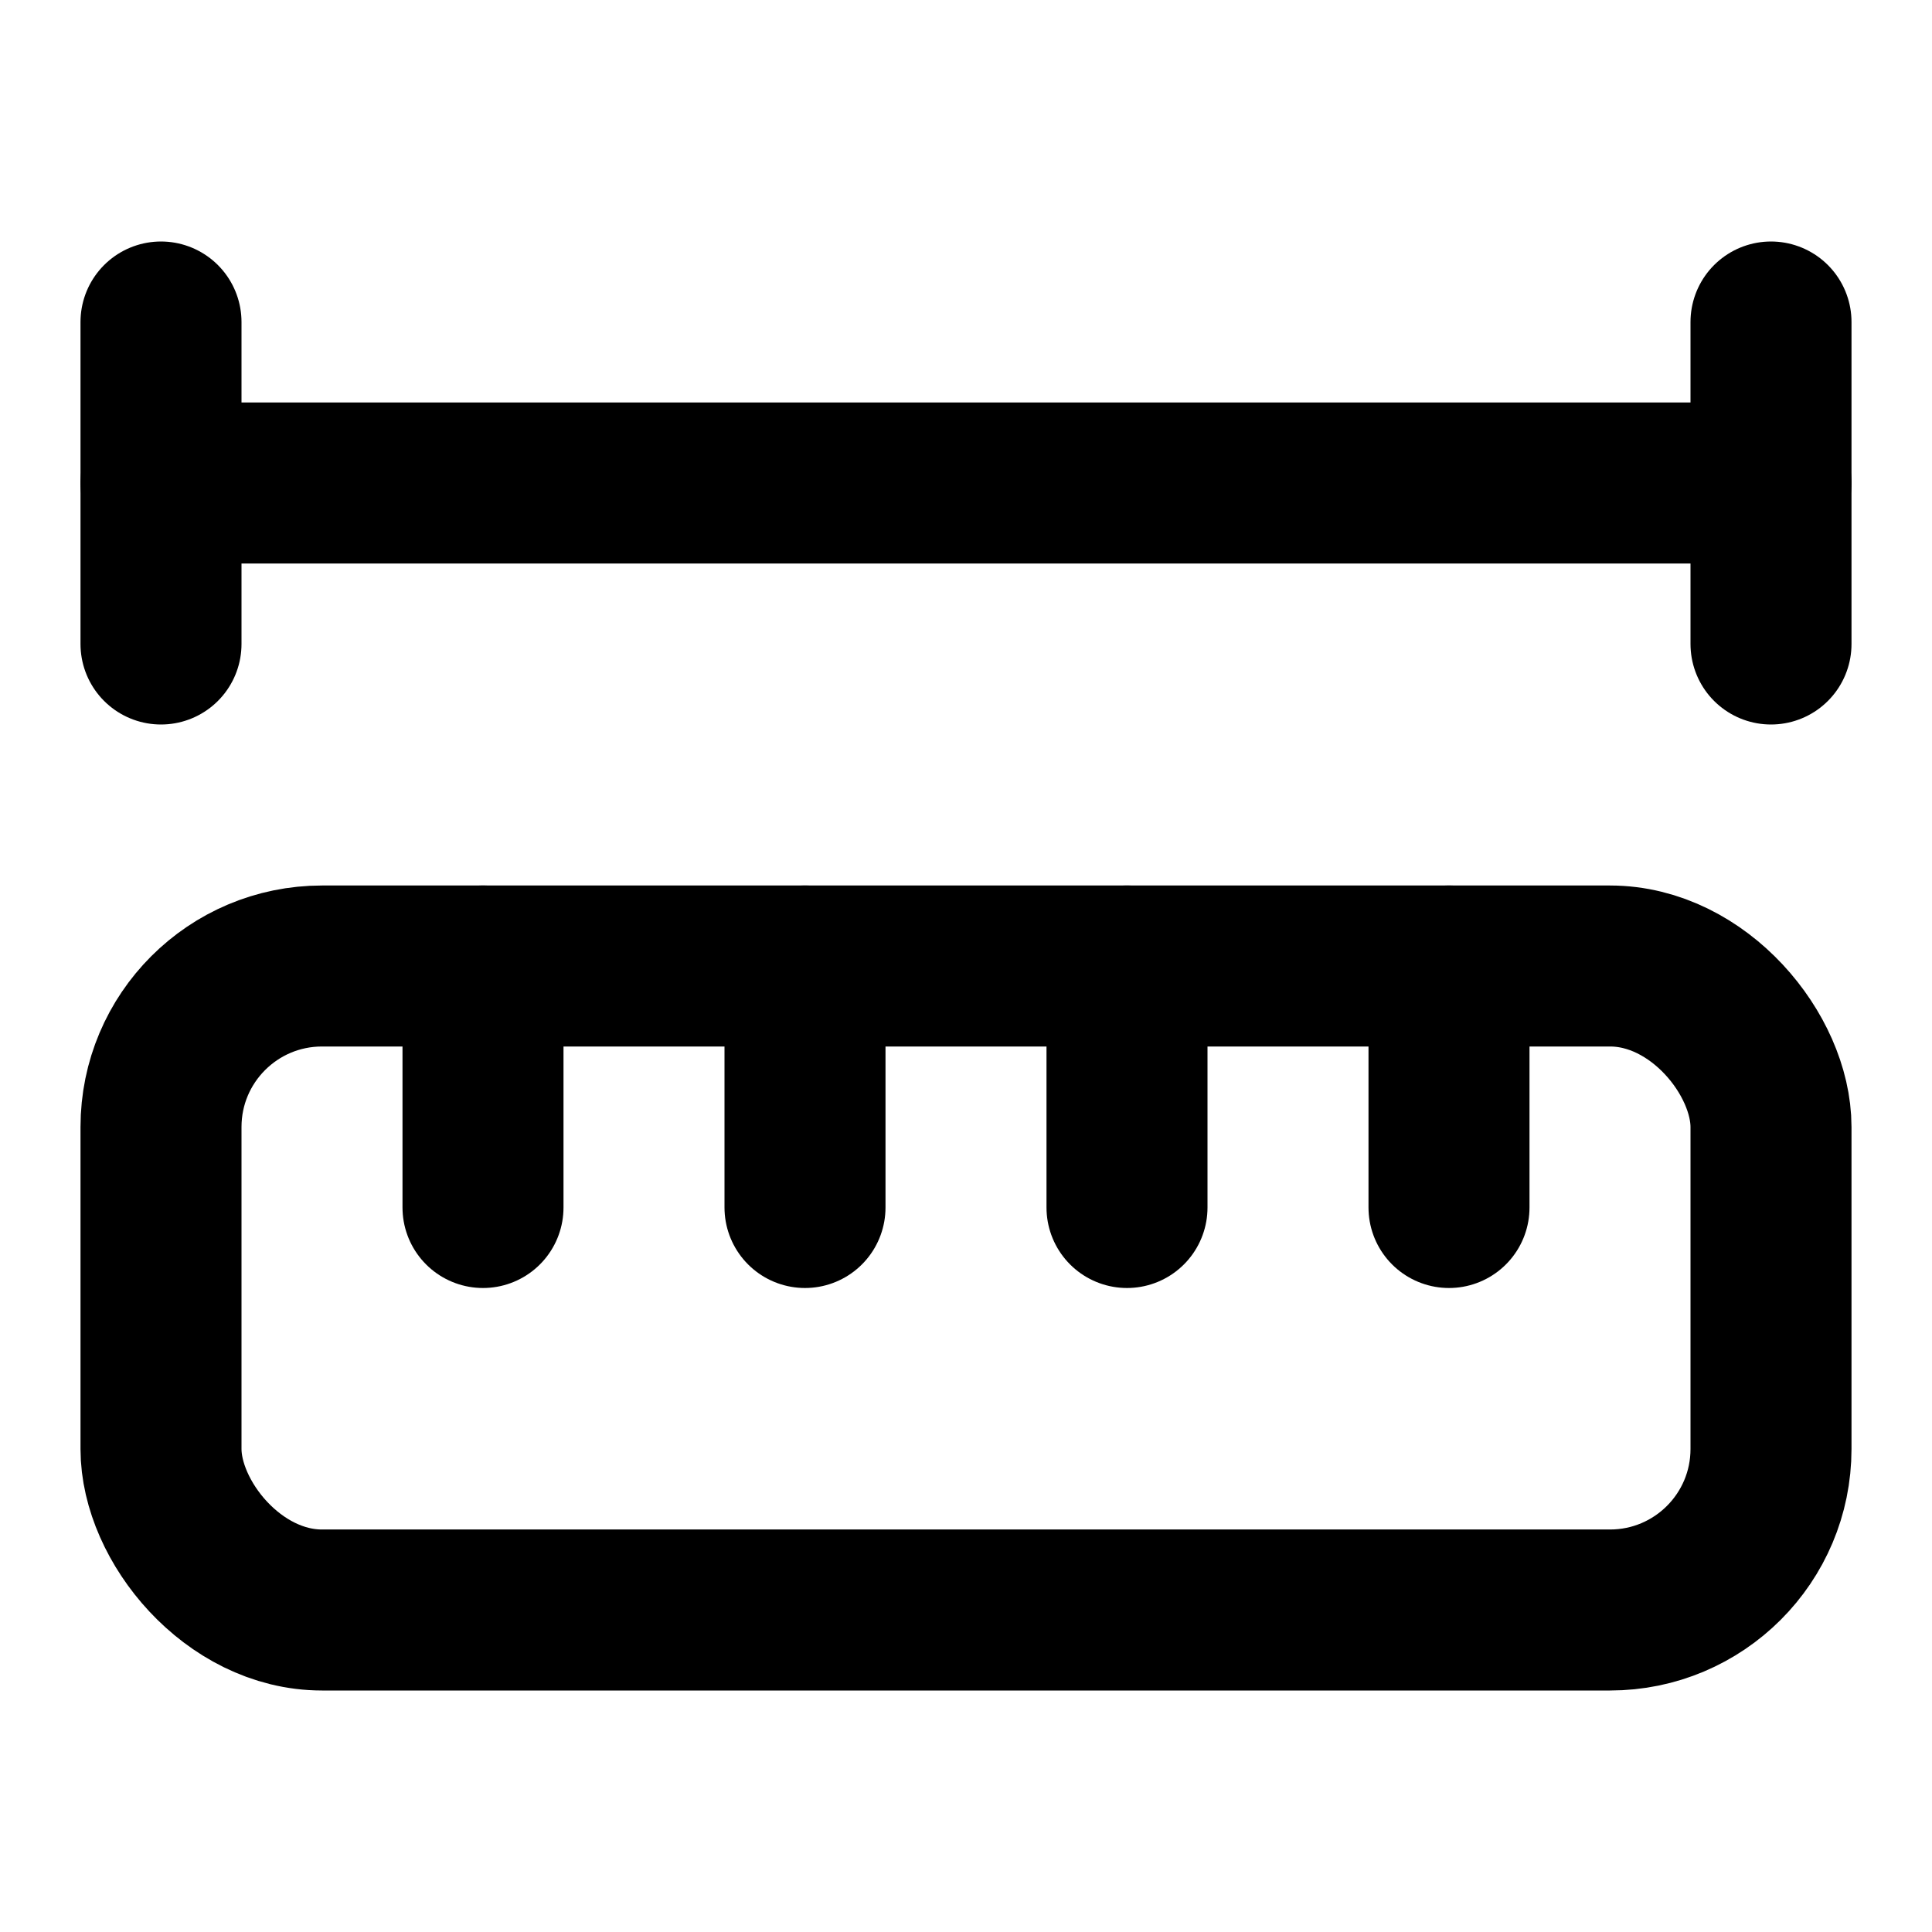
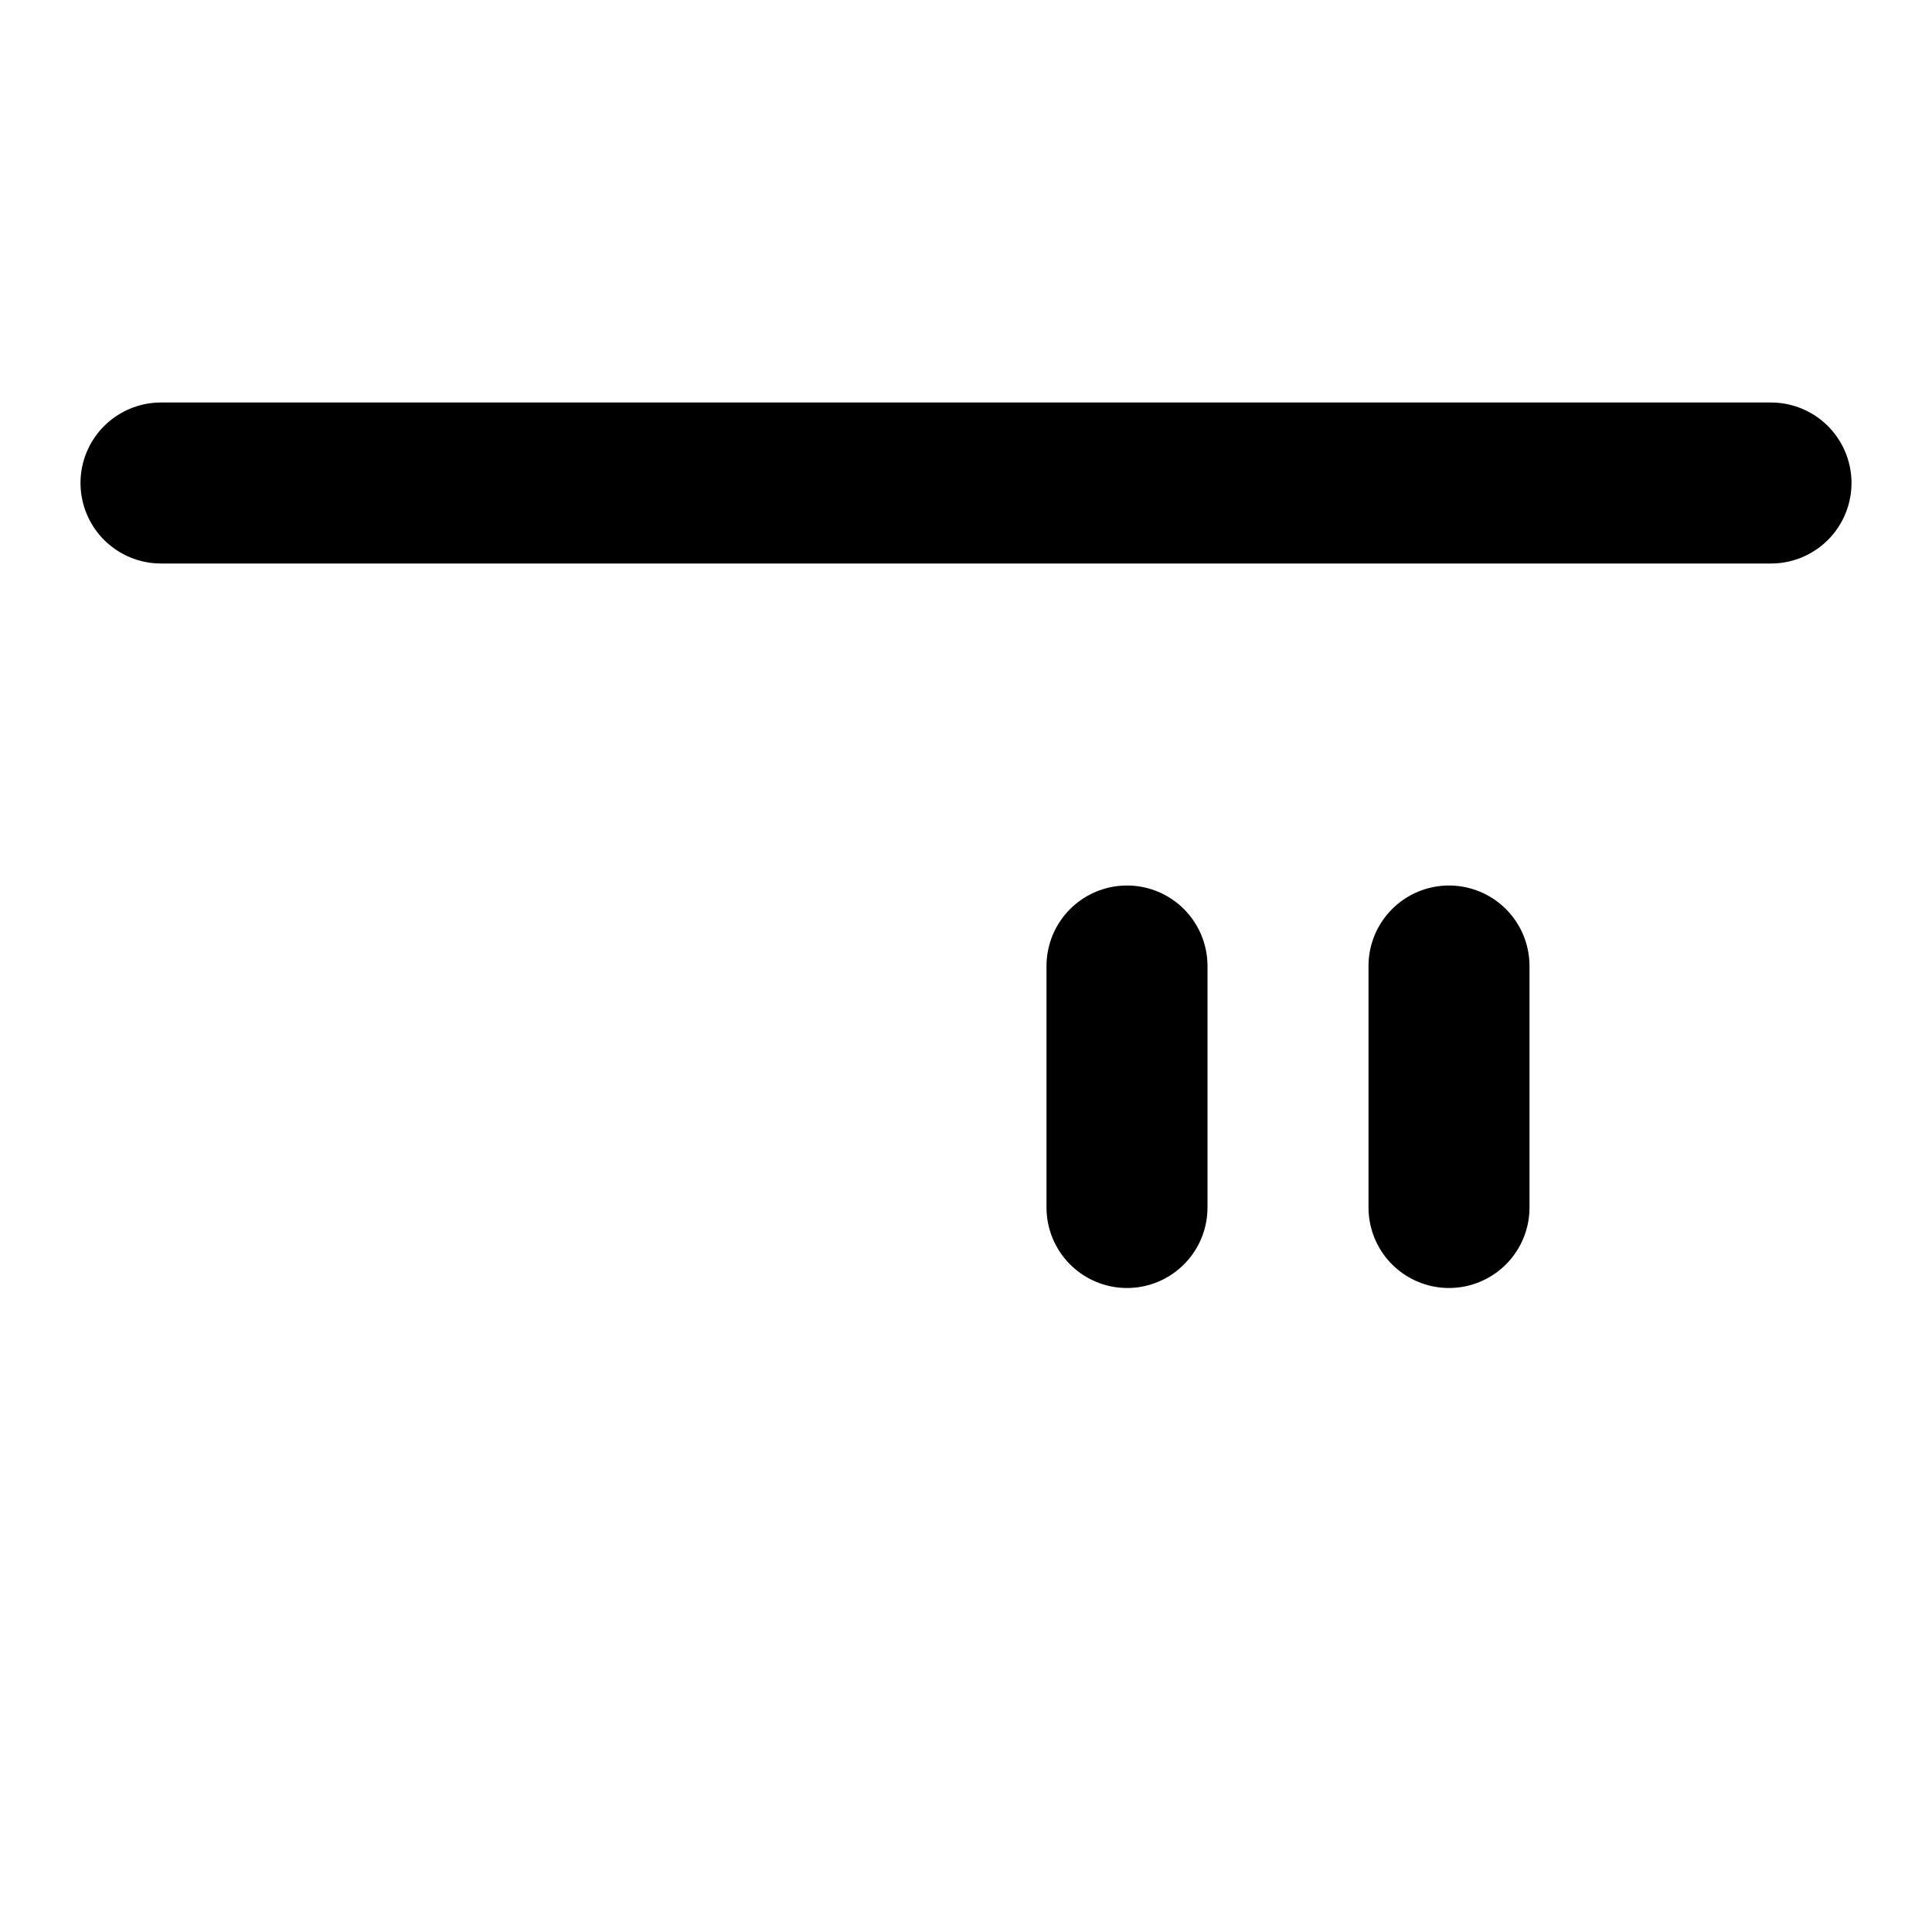
<svg xmlns="http://www.w3.org/2000/svg" width="24" height="24" viewBox="0 0 24 24" fill="none" stroke="currentColor" stroke-width="2" stroke-linecap="round" stroke-linejoin="round" class="lucide lucide-ruler-dimension-line-icon lucide-ruler-dimension-line">
-   <path d="M10 15v-3" />
  <path d="M14 15v-3" />
  <path d="M18 15v-3" />
-   <path d="M2 8V4" />
  <path d="M22 6H2" />
-   <path d="M22 8V4" />
-   <path d="M6 15v-3" />
-   <rect x="2" y="12" width="20" height="8" rx="2" />
</svg>